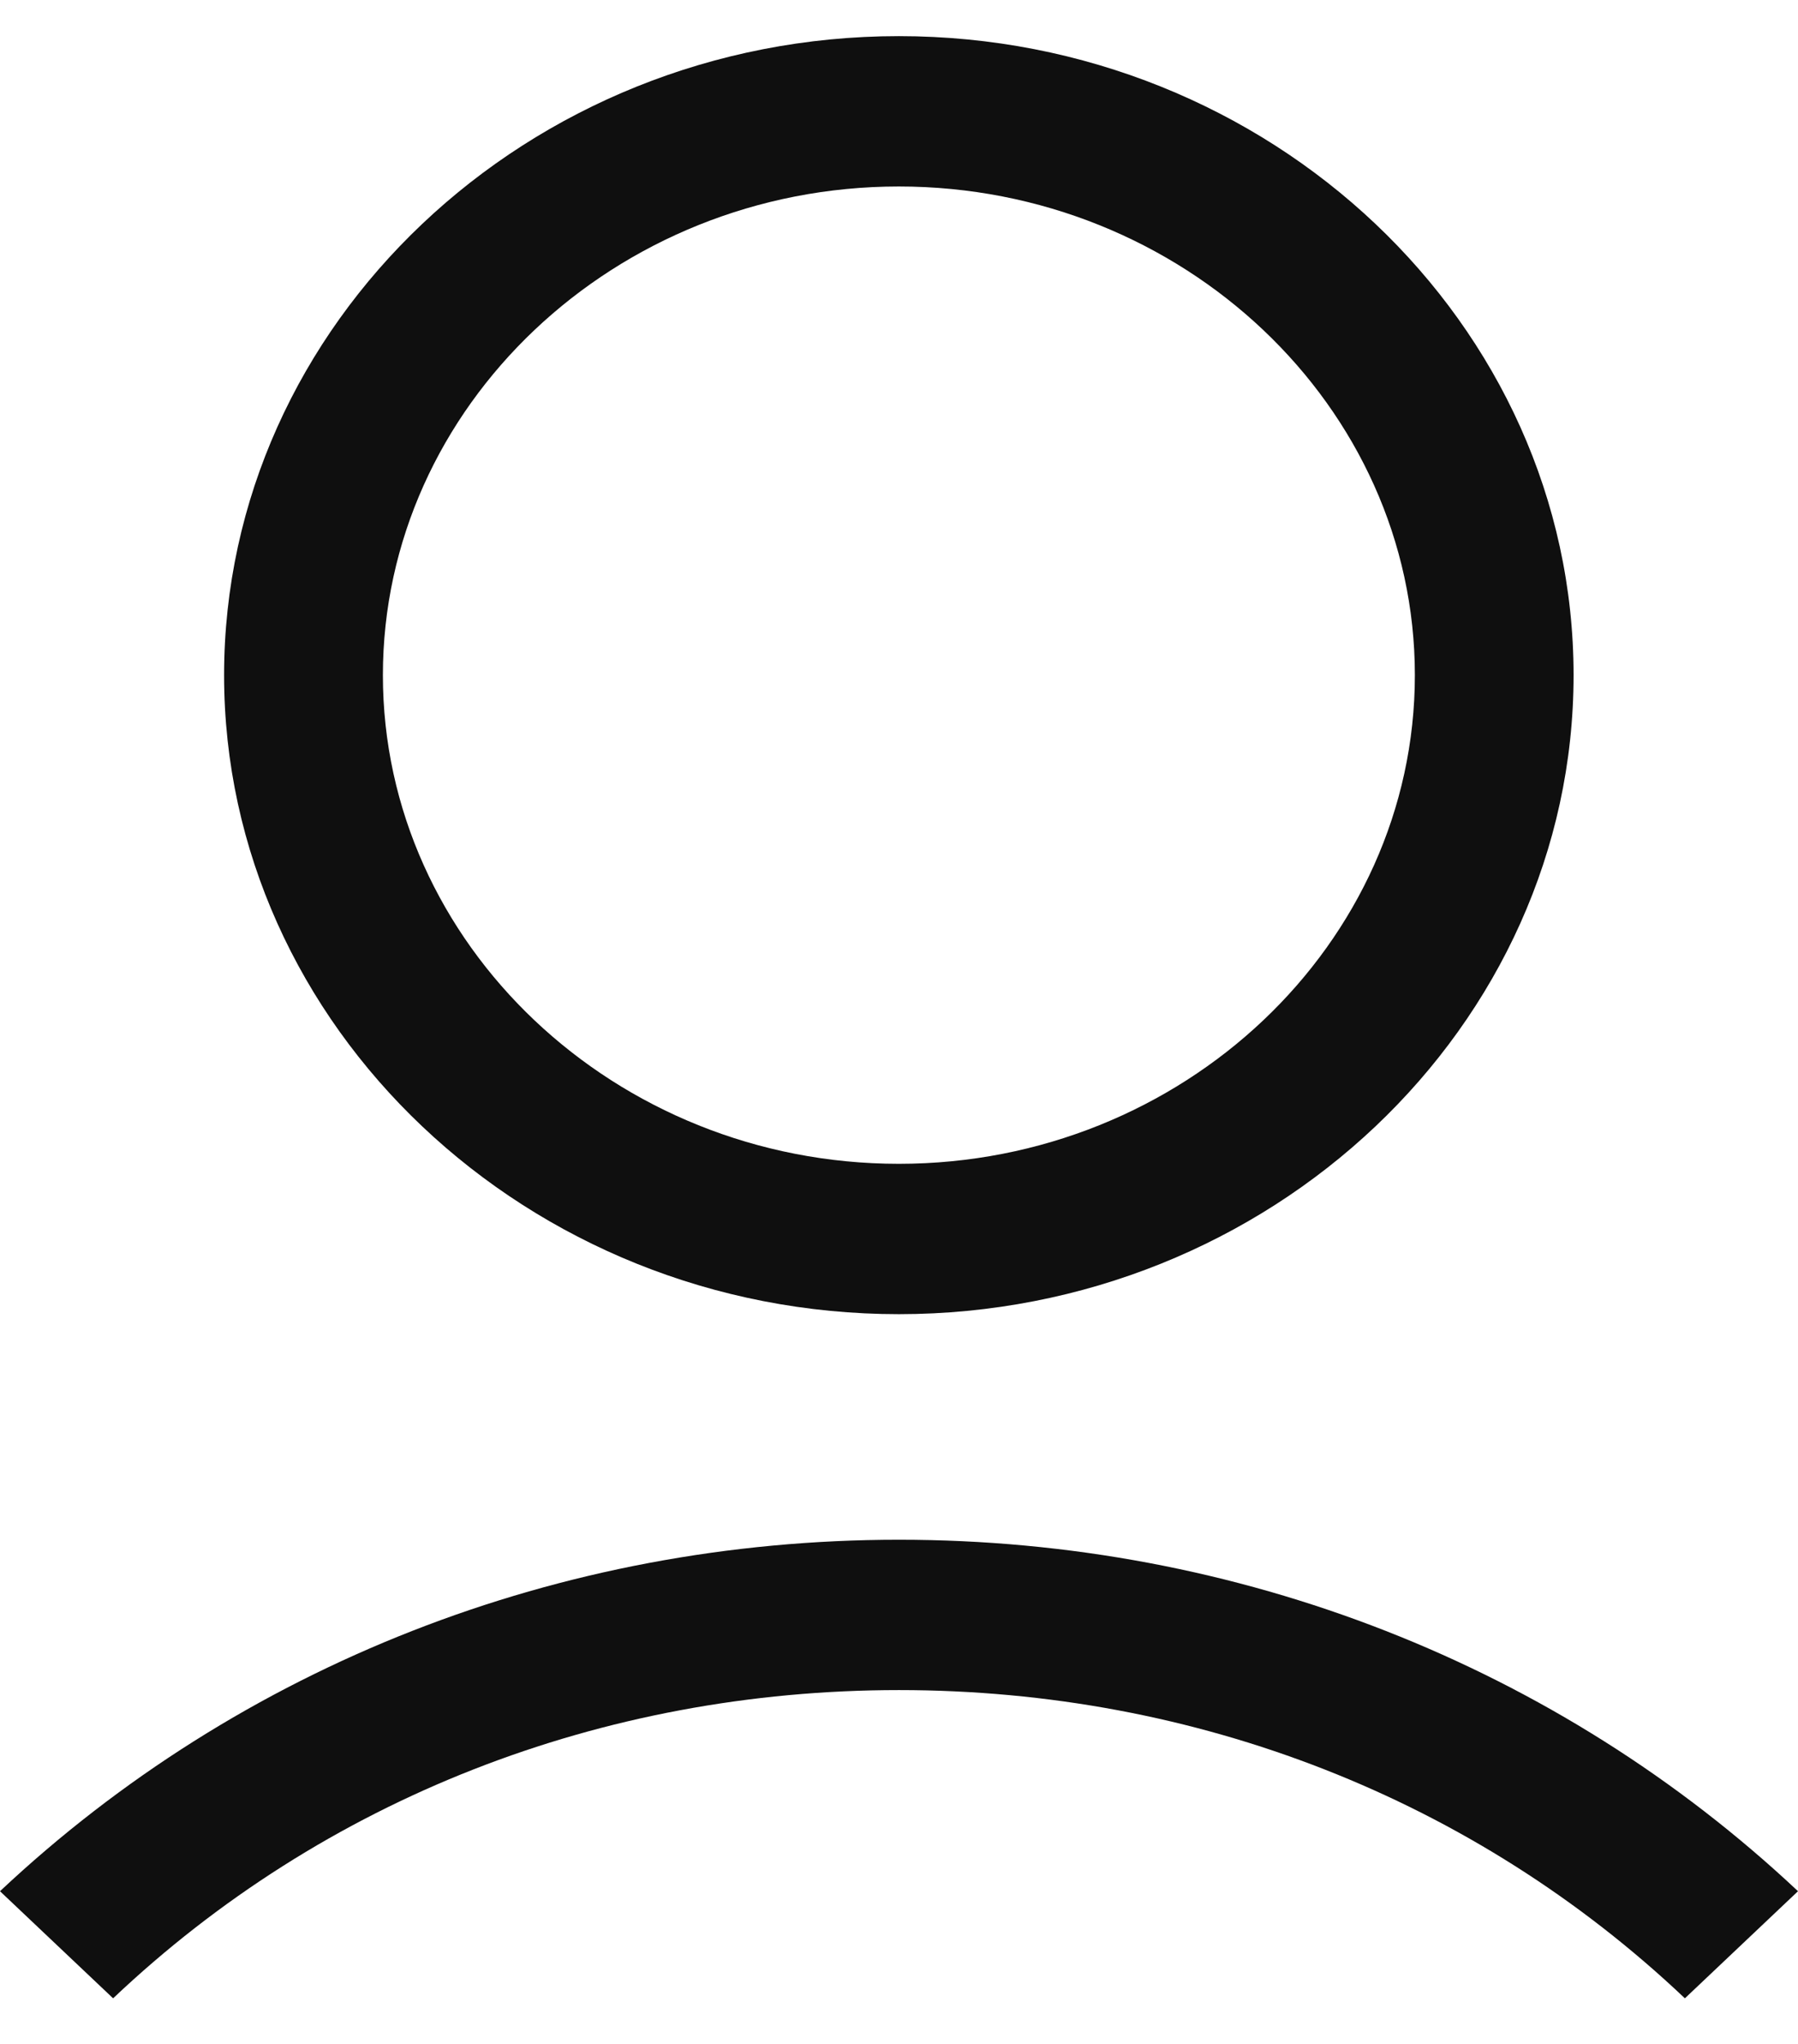
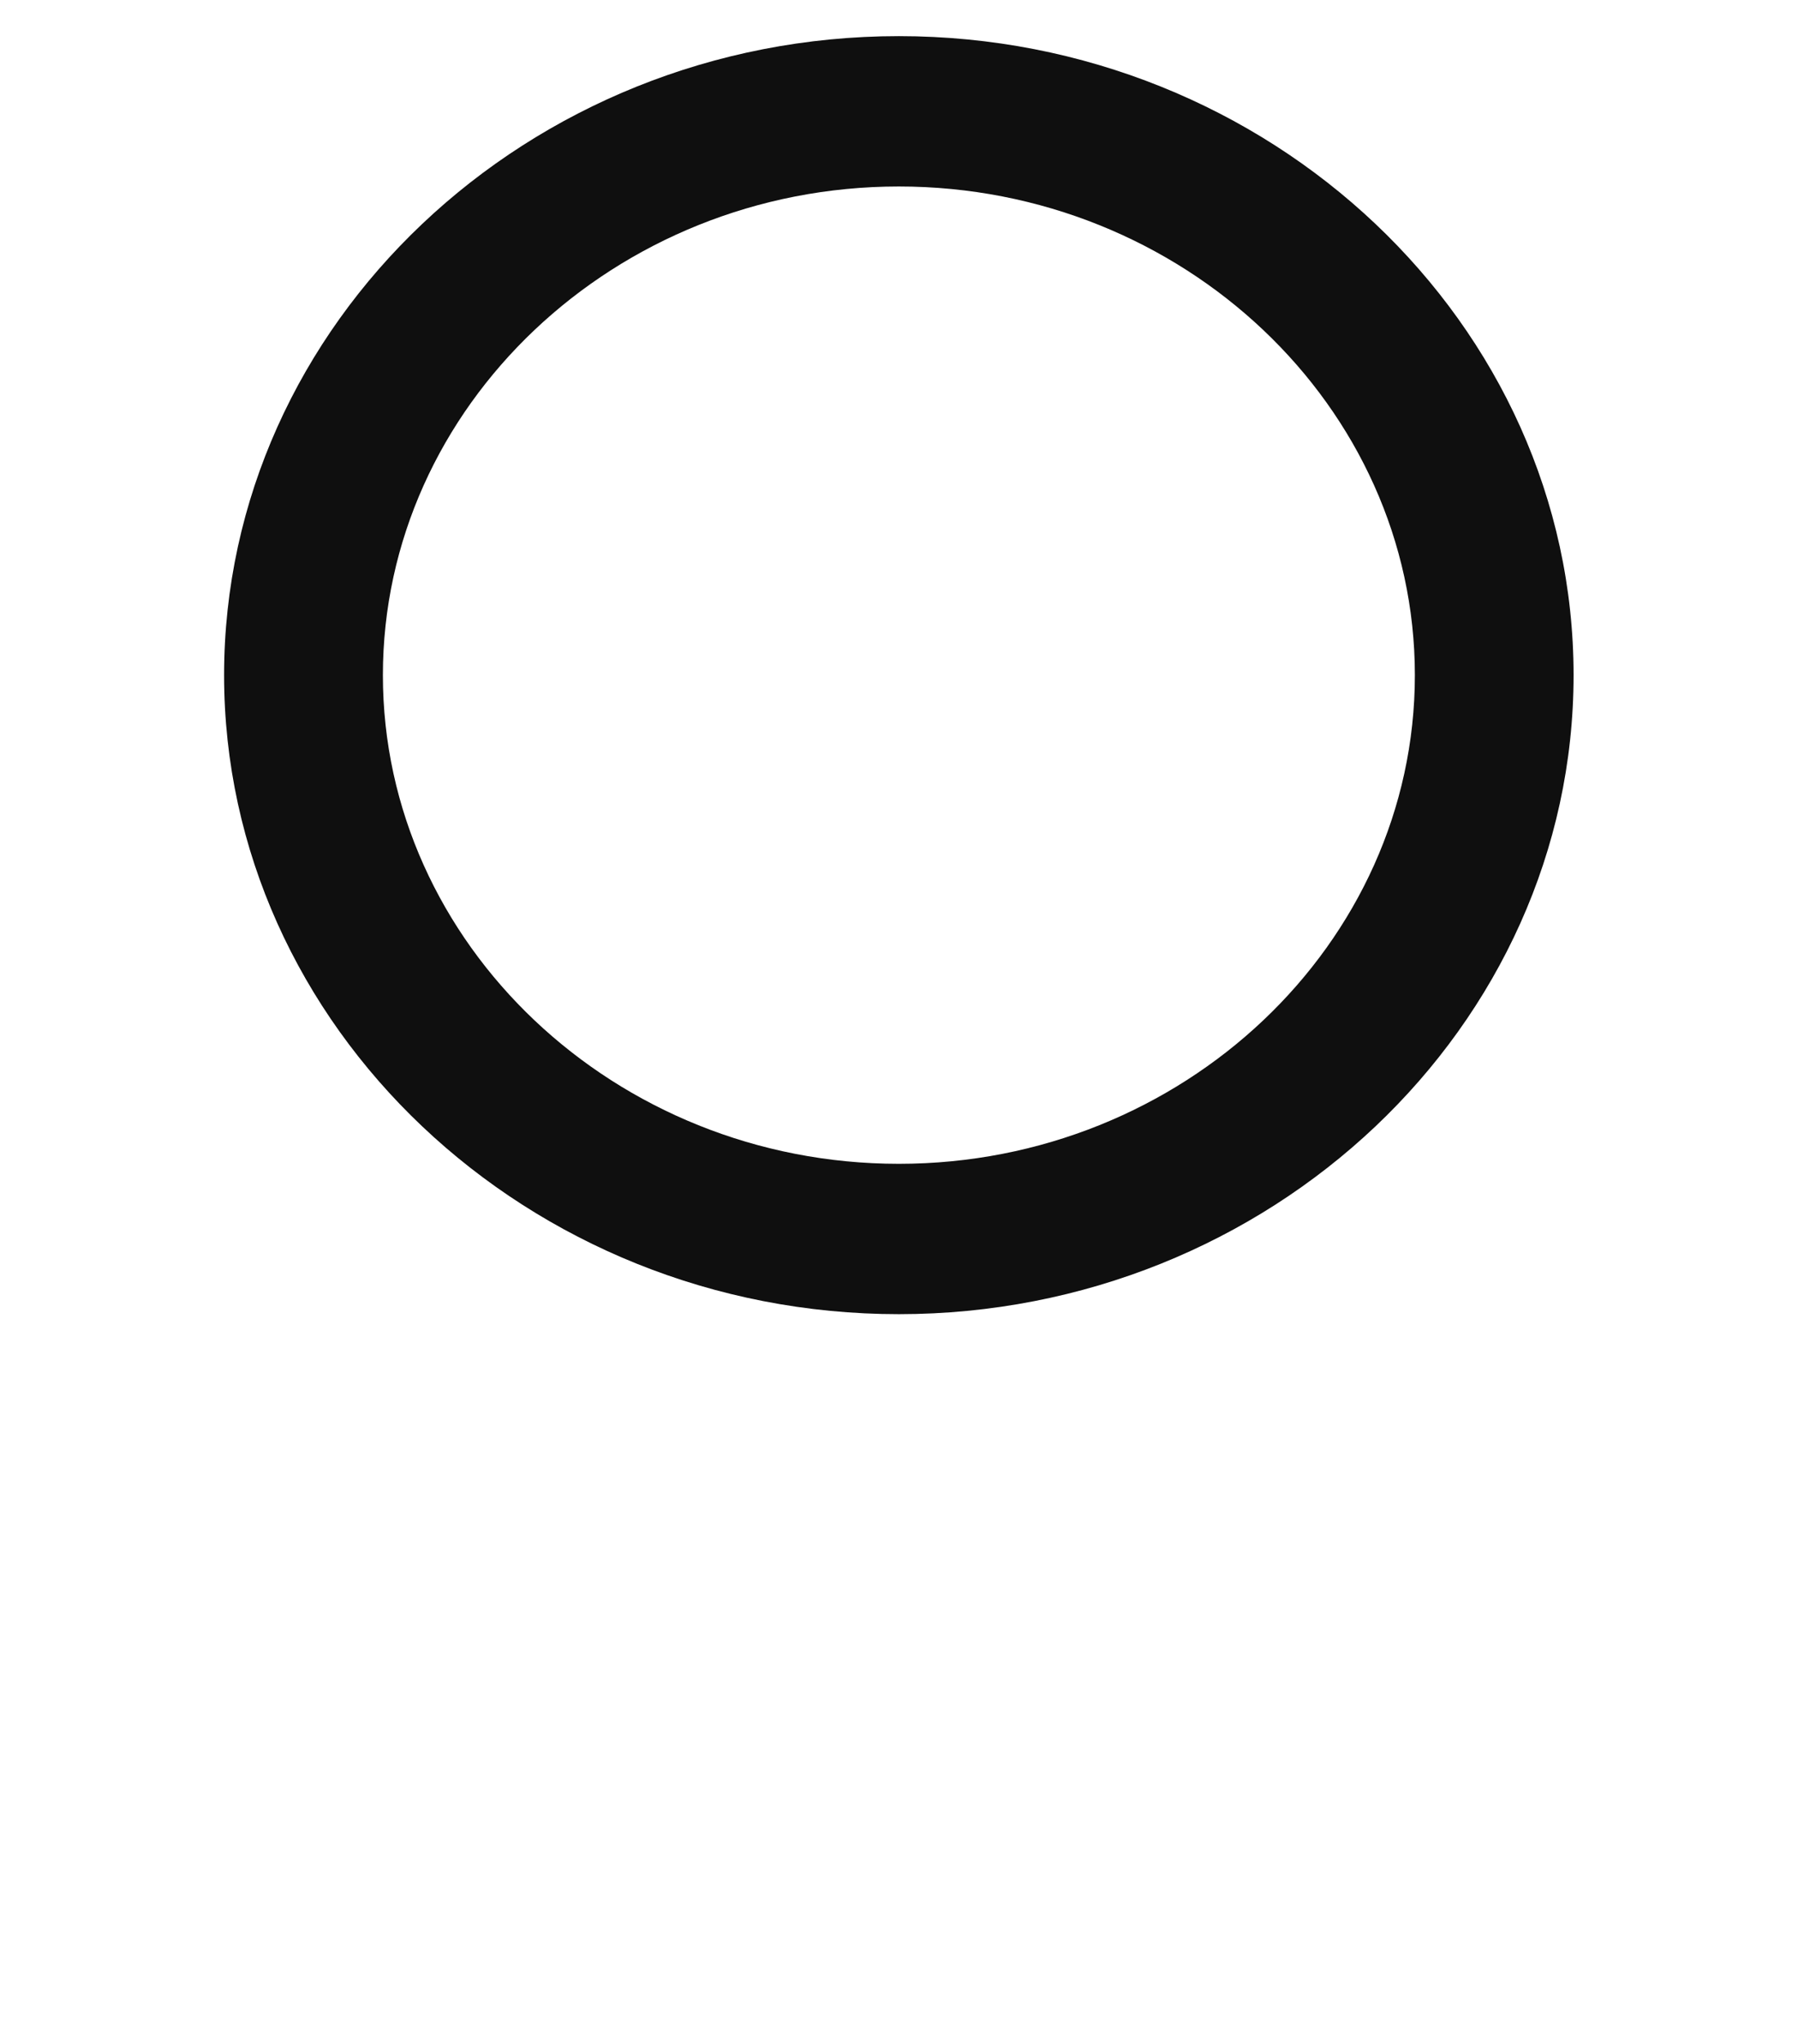
<svg xmlns="http://www.w3.org/2000/svg" width="22" height="25" viewBox="0 0 22 25" fill="none">
  <path d="M2.742 8.258C2.742 12.557 6.457 16.074 10.998 16.074C15.539 16.074 19.254 12.557 19.254 8.258C19.254 3.959 15.539 0.442 10.998 0.442C6.457 0.442 2.742 3.959 2.742 8.258ZM17.312 8.258C17.312 11.546 14.471 14.235 10.998 14.235C7.526 14.235 4.685 11.546 4.685 8.258C4.685 4.971 7.526 2.281 10.998 2.281C14.471 2.281 17.312 4.971 17.312 8.258Z" fill="#0F0F0F" />
-   <path d="M1.384 24.442C3.958 22.005 7.358 20.672 11 20.672C14.642 20.672 18.042 22.005 20.616 24.442L22 23.132C19.062 20.373 15.152 18.833 11 18.833C6.848 18.833 2.938 20.373 0 23.132L1.384 24.442Z" fill="#0F0F0F" />
</svg>